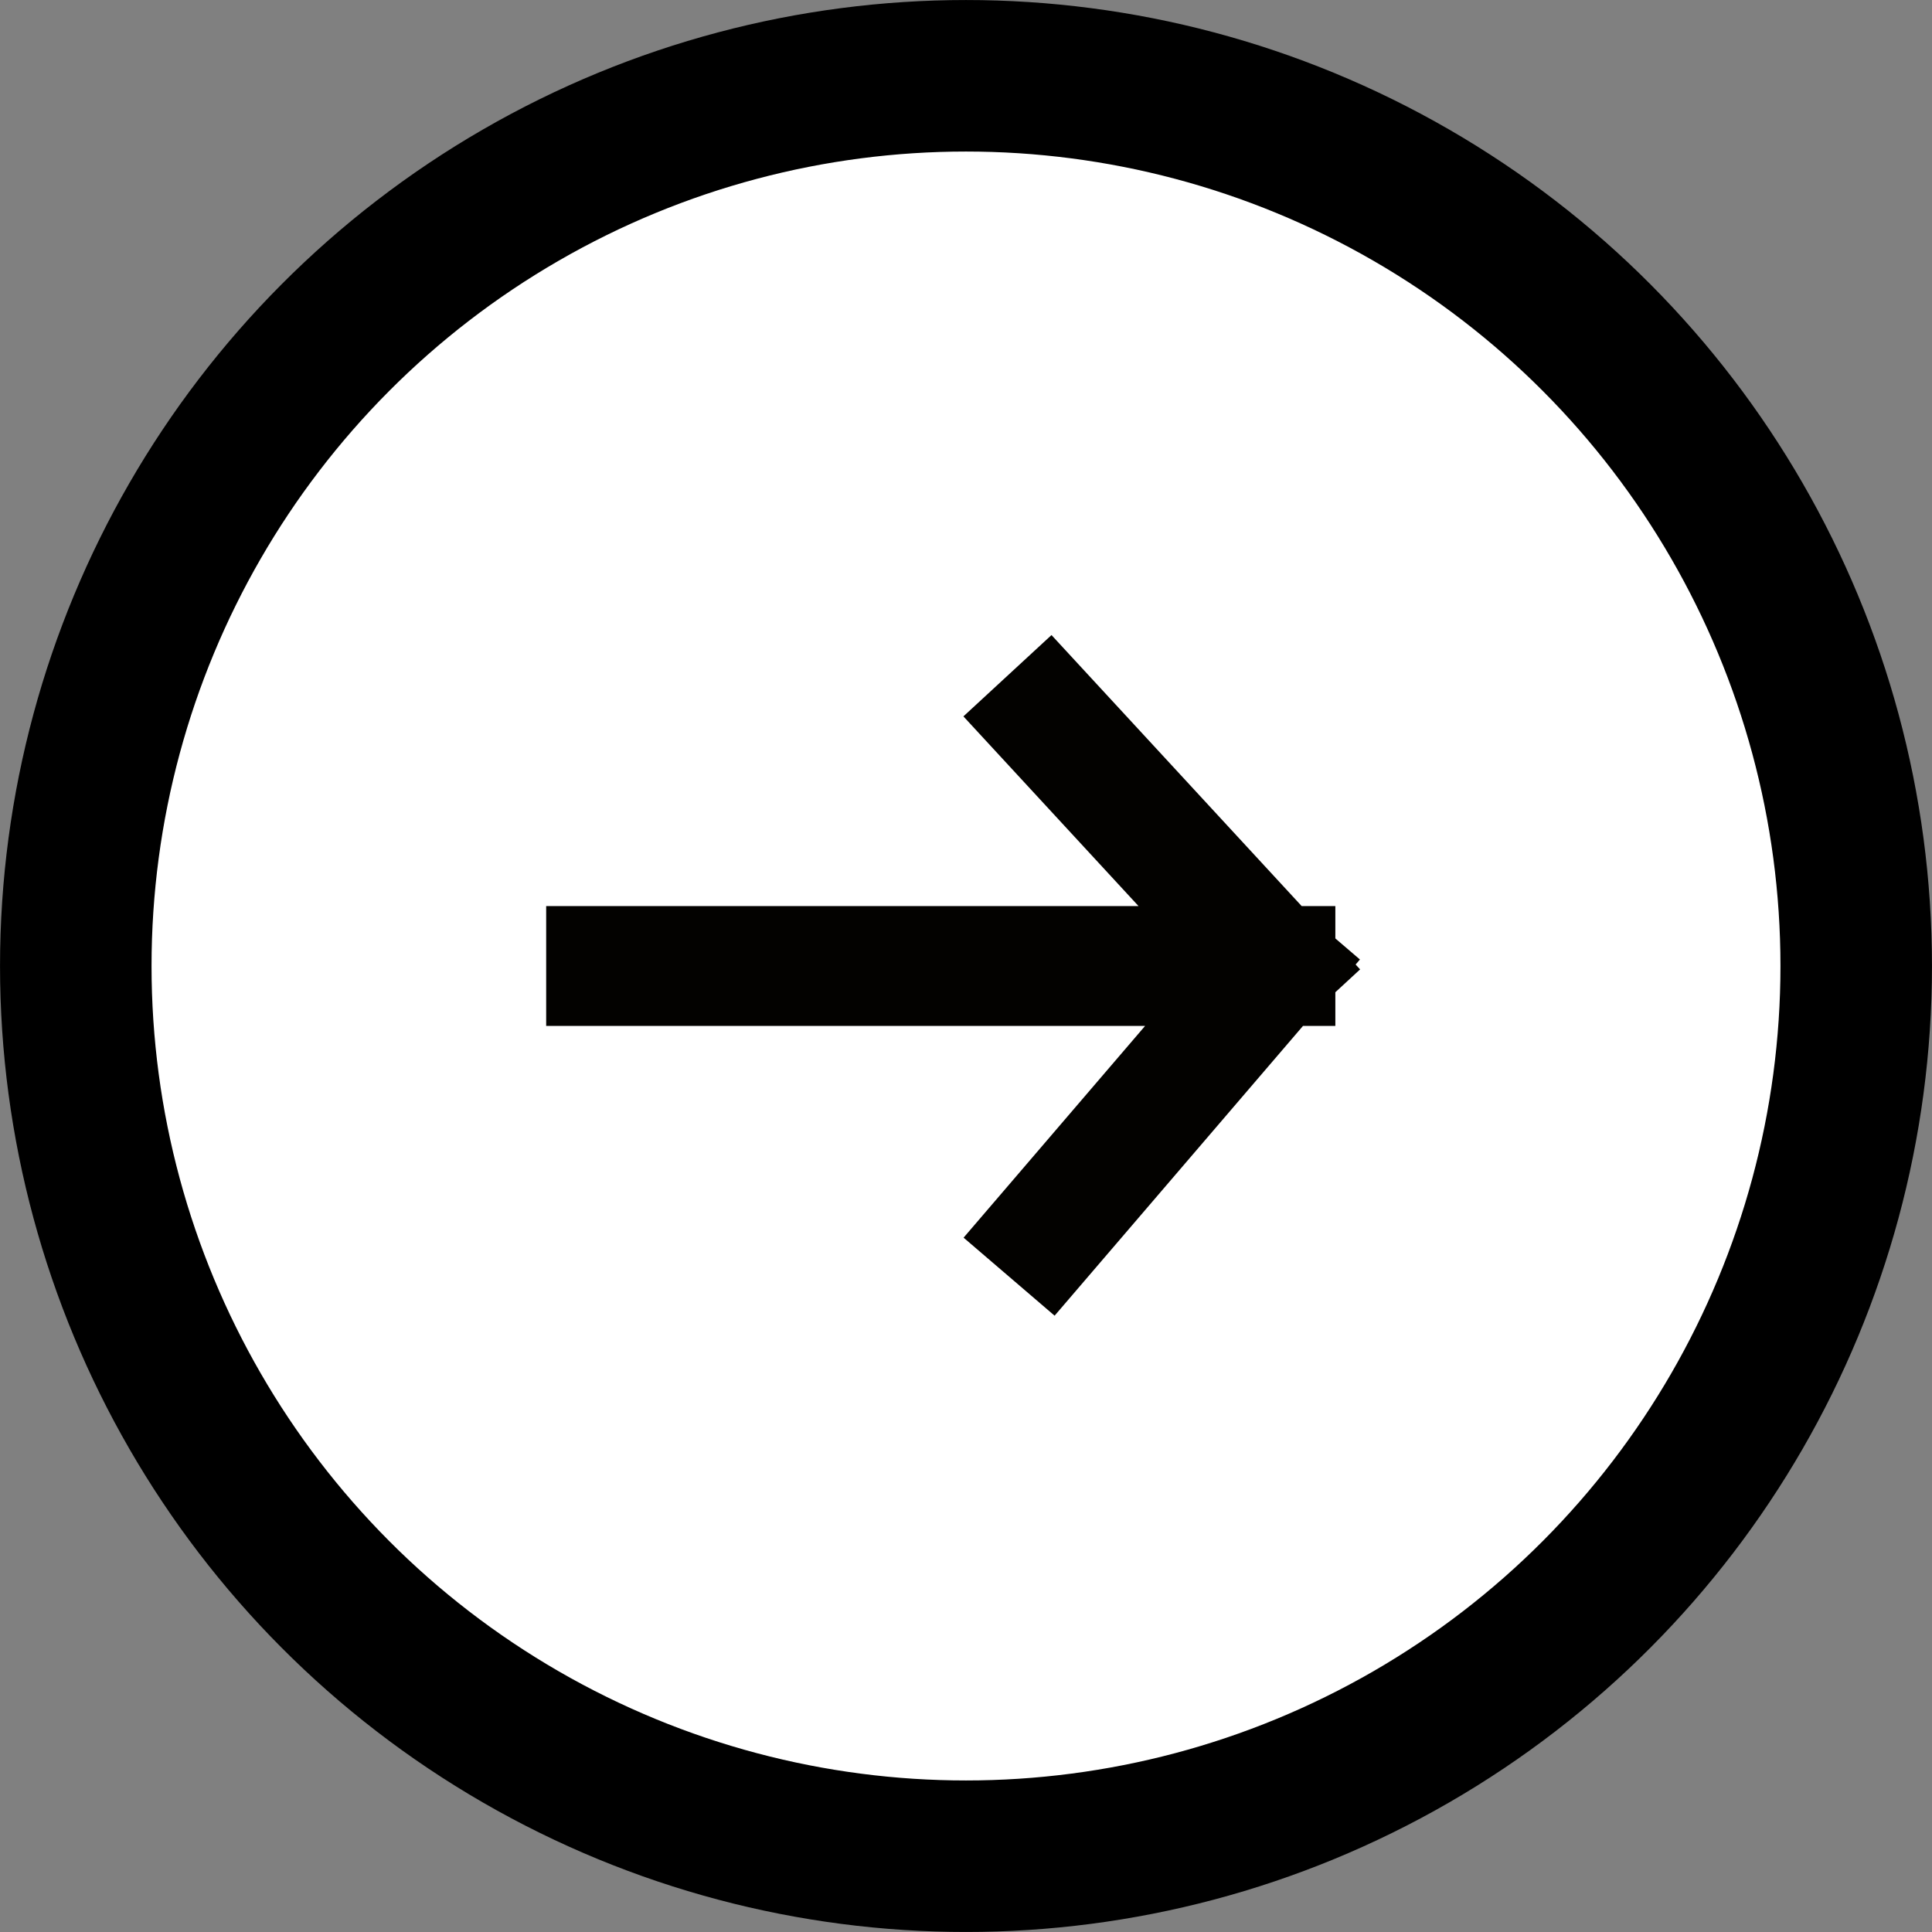
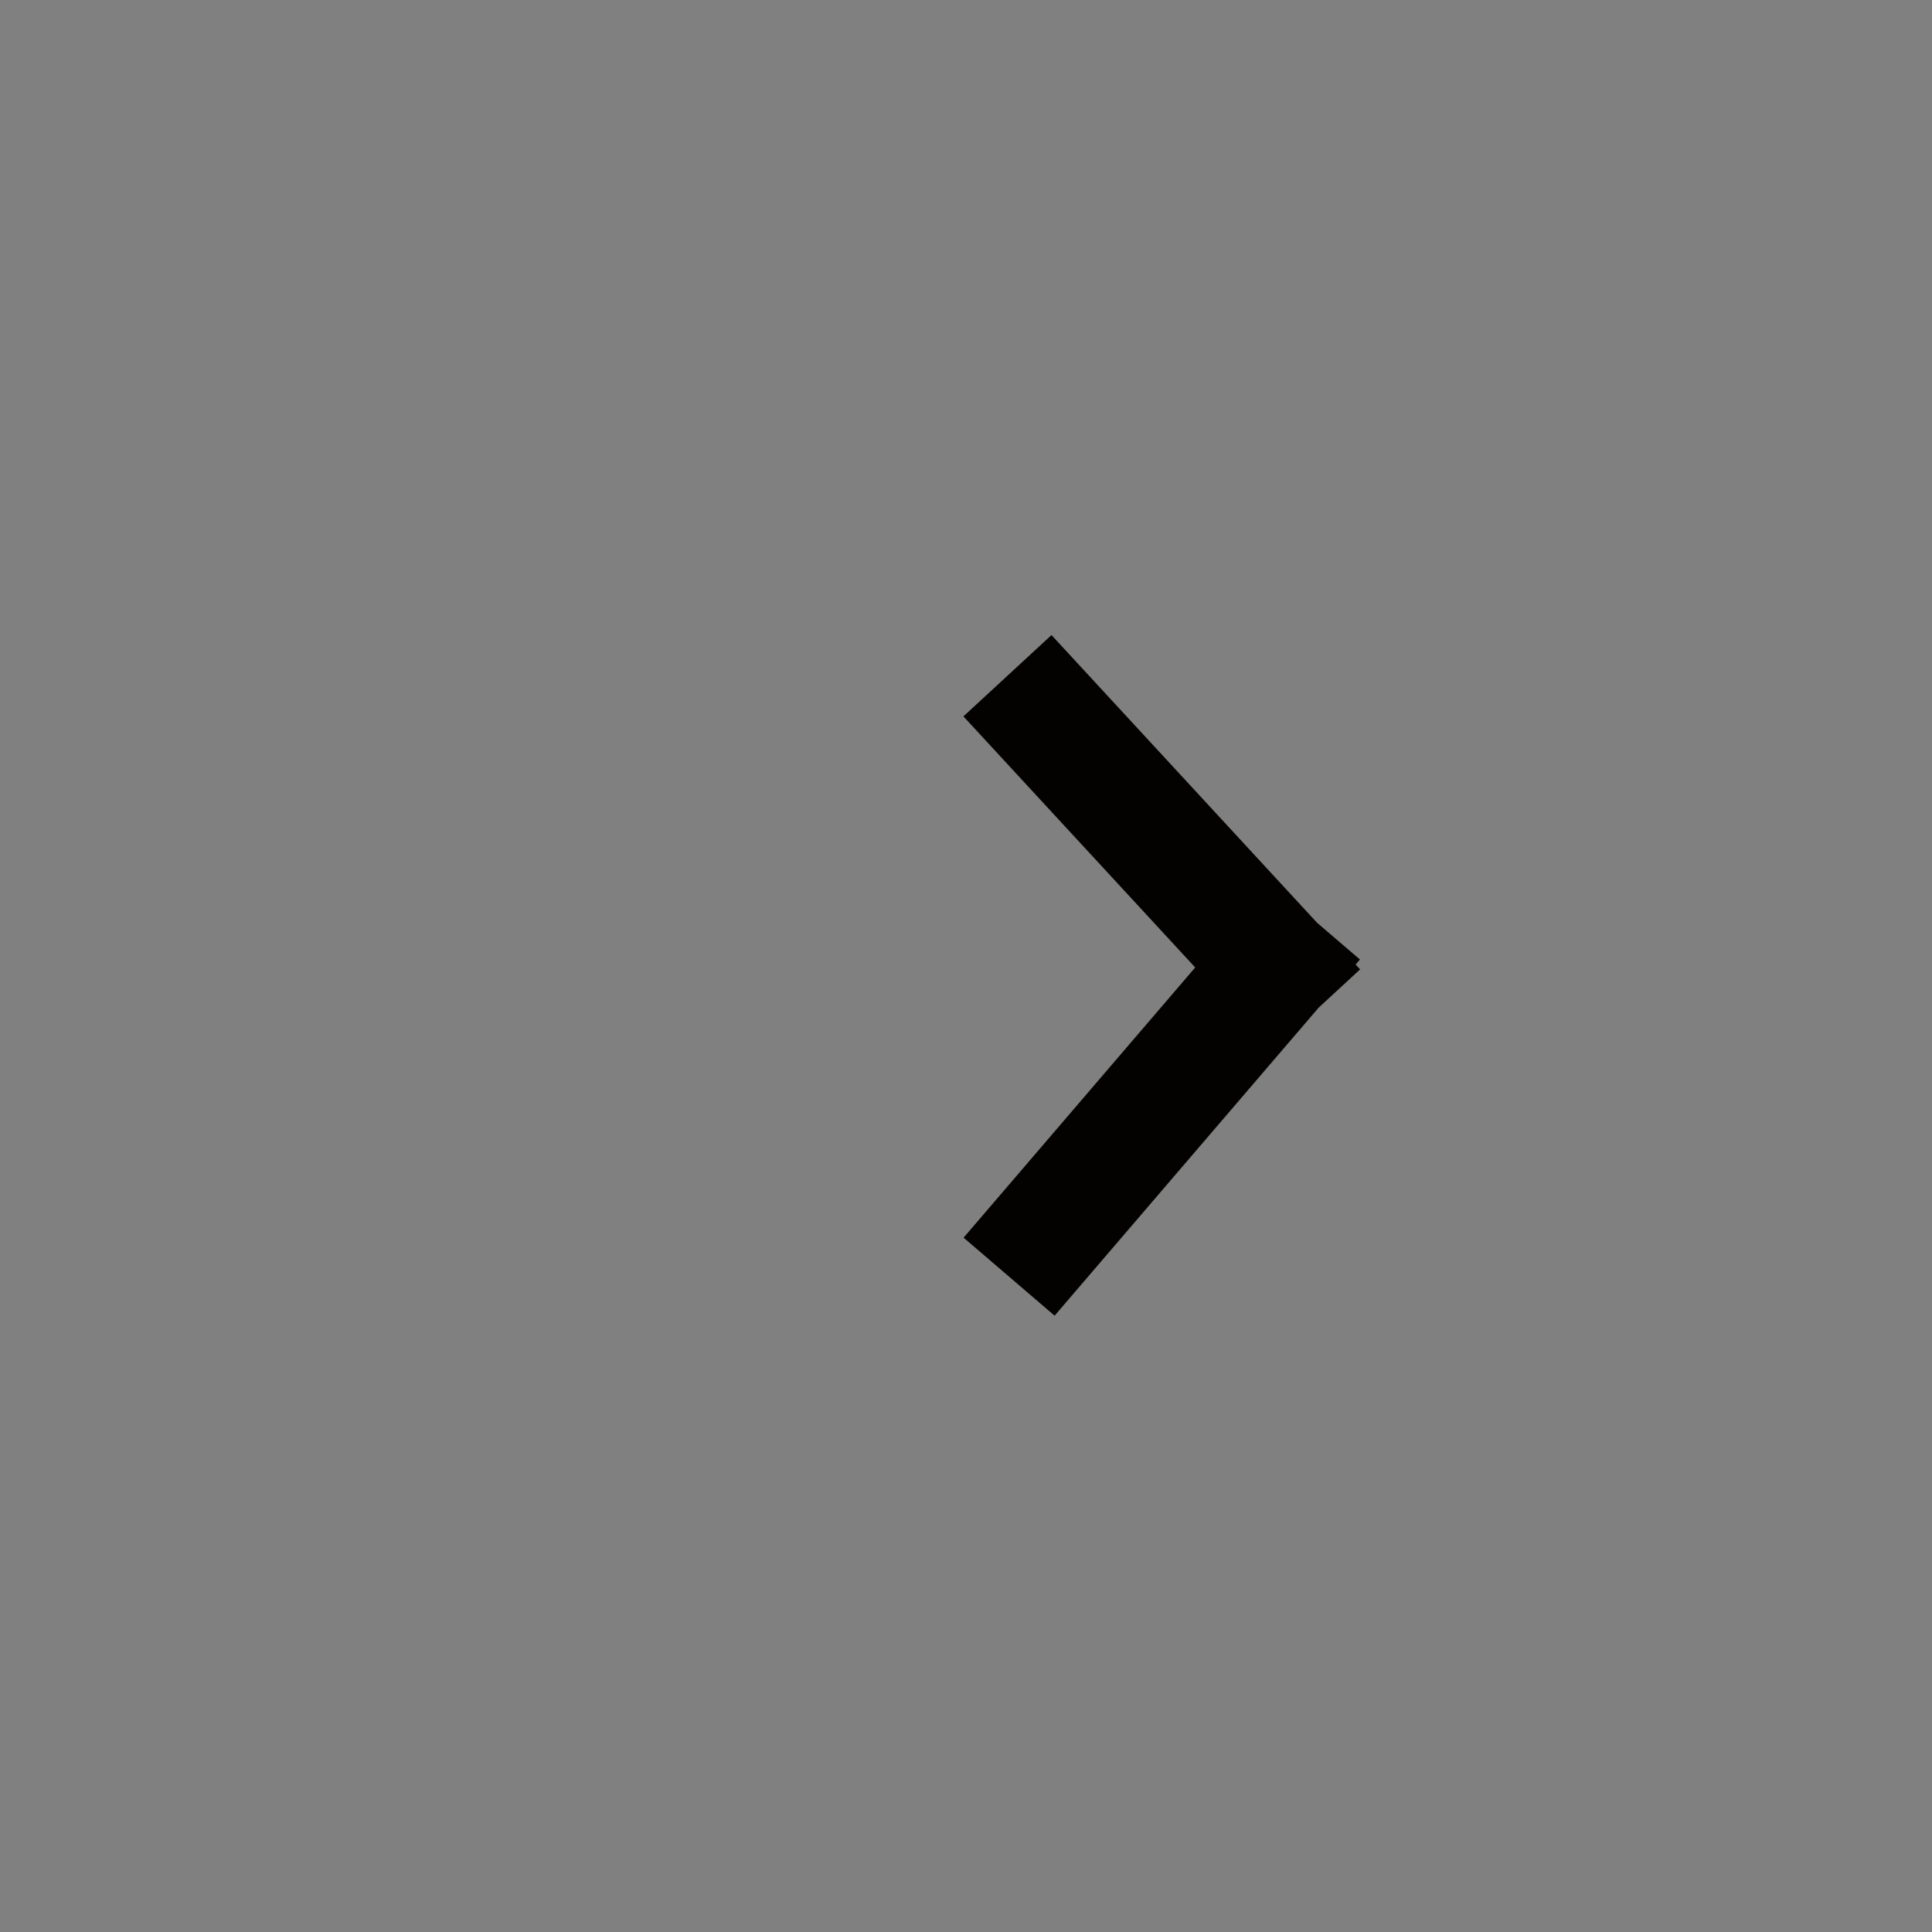
<svg xmlns="http://www.w3.org/2000/svg" fill="none" height="100%" overflow="visible" preserveAspectRatio="none" style="display: block;" viewBox="0 0 40 40" width="100%">
  <rect x="0" y="0" width="40" height="40" fill="#808080" stroke="none" />
  <g id="ICON">
-     <circle cx="20" cy="20" fill="white" id="Ellipse 314" r="18.431" stroke="black" stroke-width="3.137" />
-     <path d="M12.549 20H26.406M26.406 20L21.7 14.902M26.406 20L21.7 25.49" id="Vector 222" stroke="#030200" stroke-linecap="square" stroke-width="2.482" />
+     <path d="M12.549 20M26.406 20L21.7 14.902M26.406 20L21.7 25.49" id="Vector 222" stroke="#030200" stroke-linecap="square" stroke-width="2.482" />
  </g>
</svg>